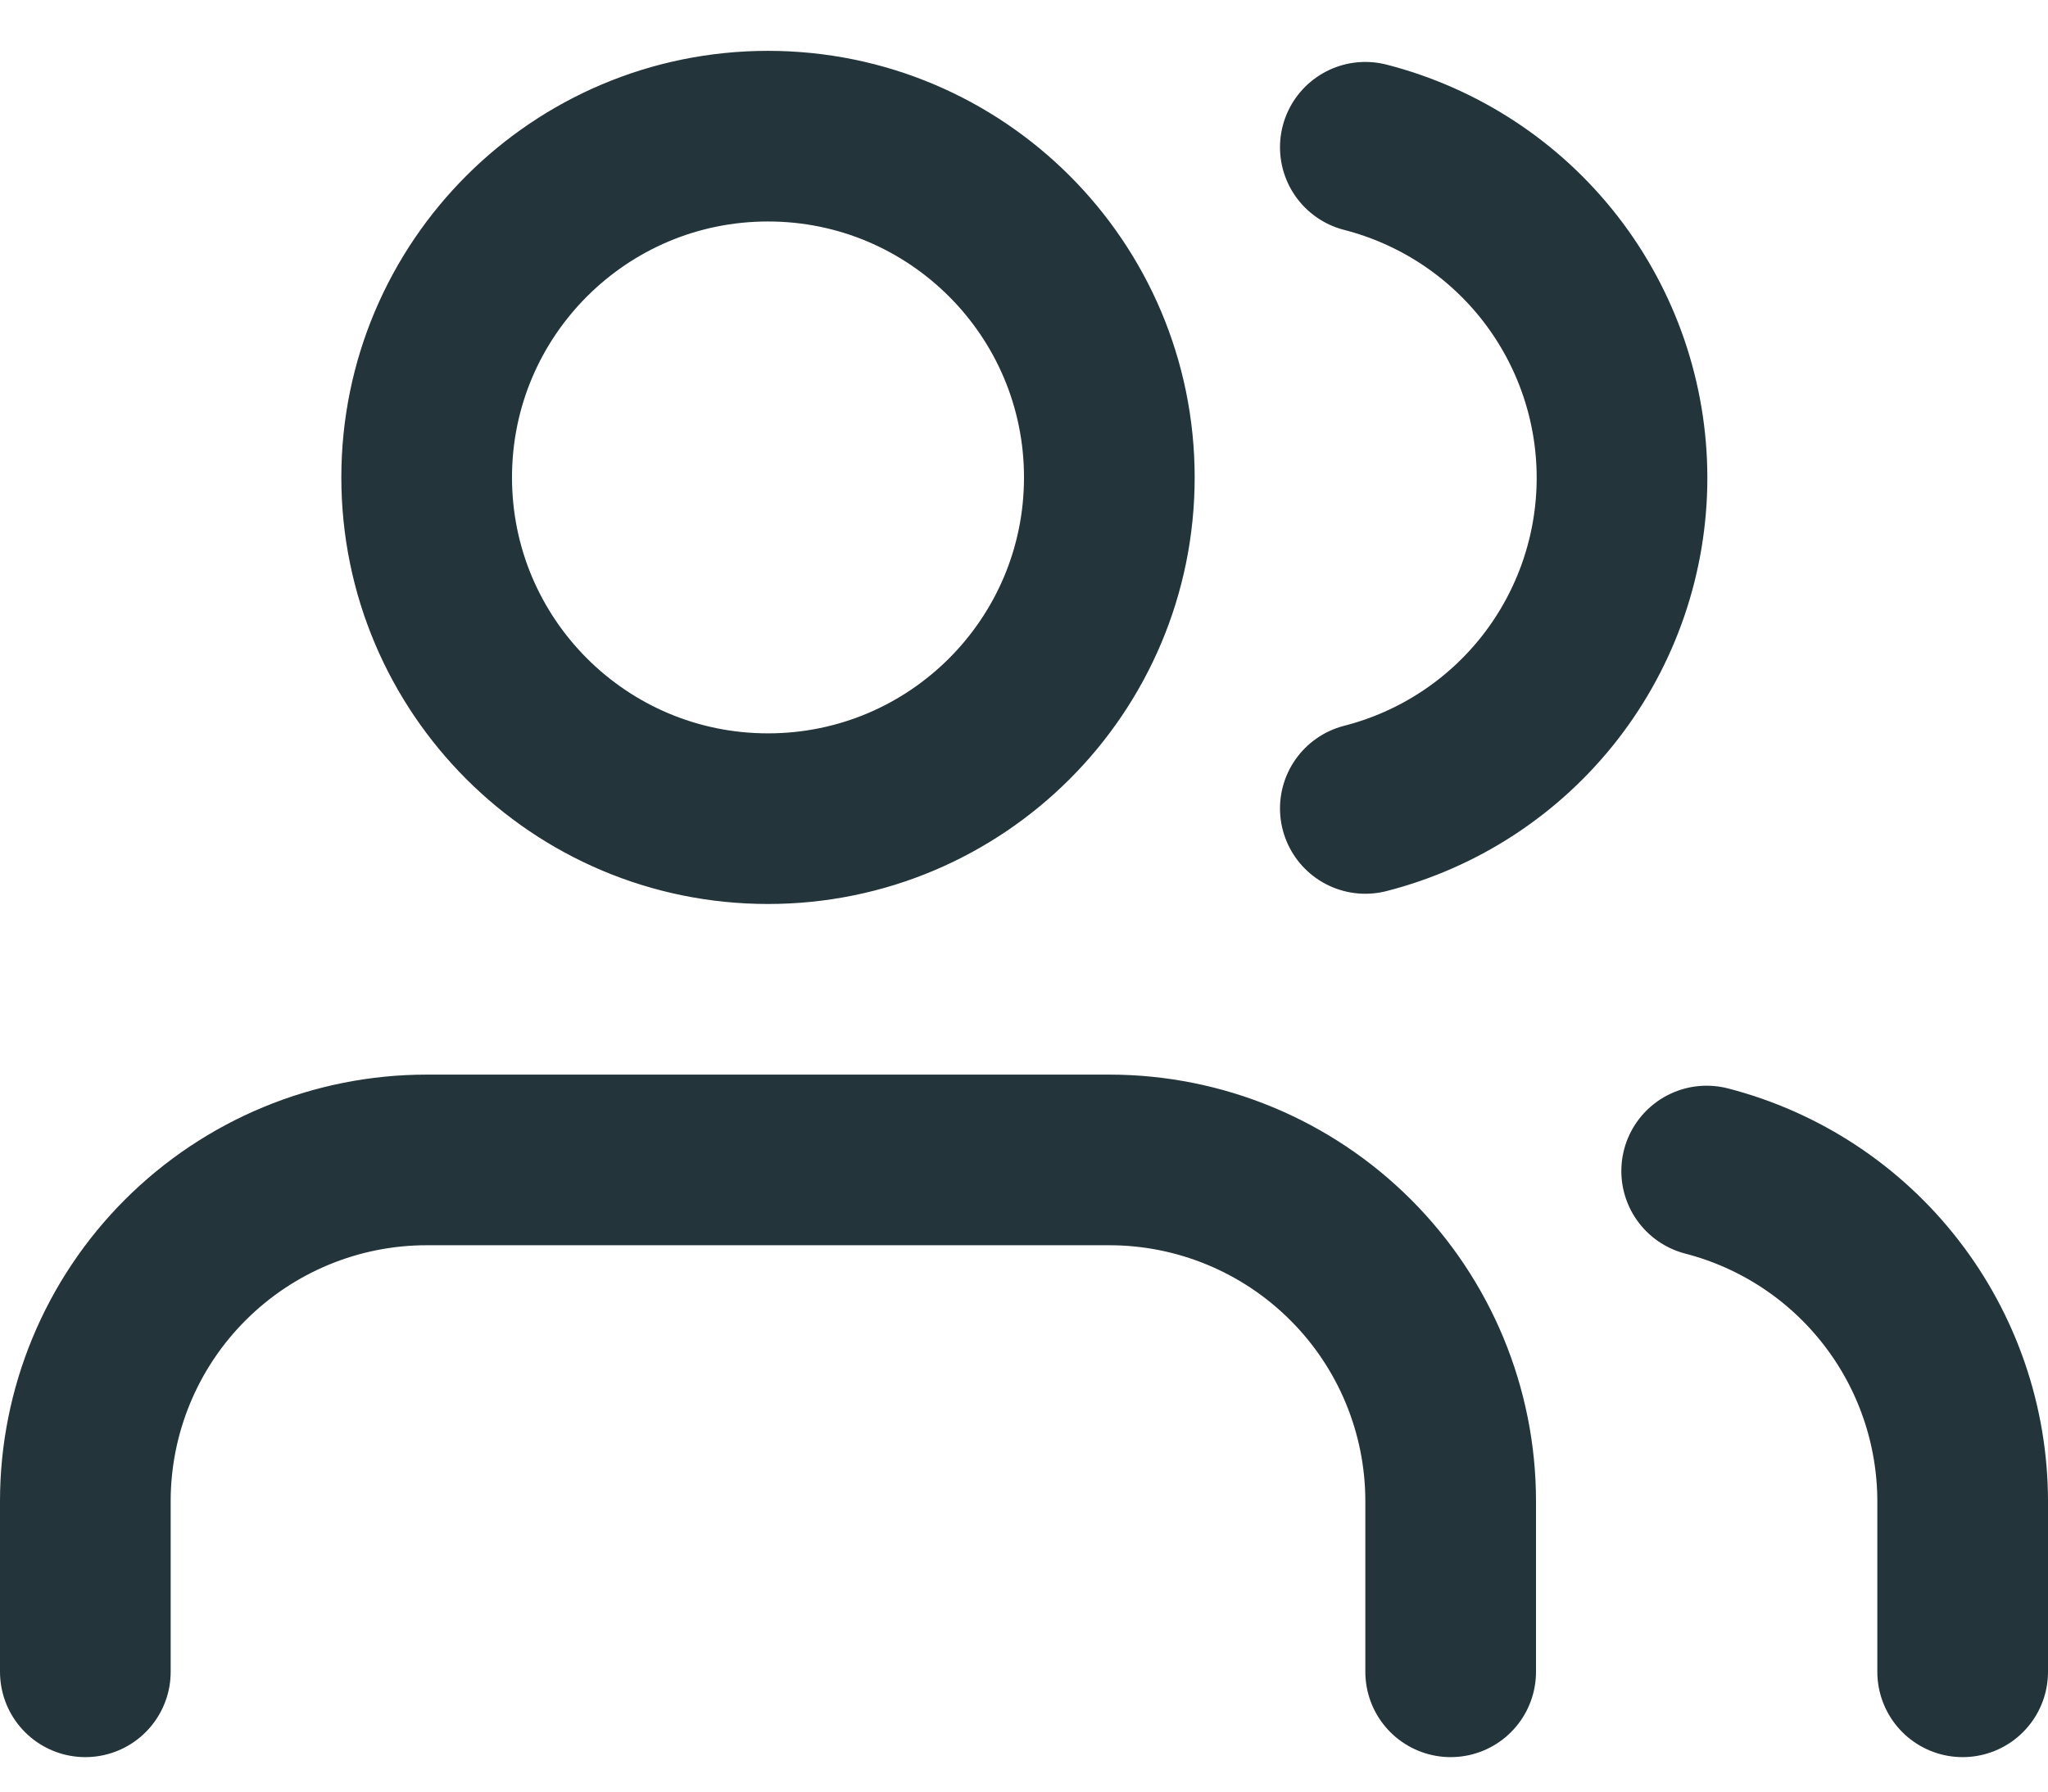
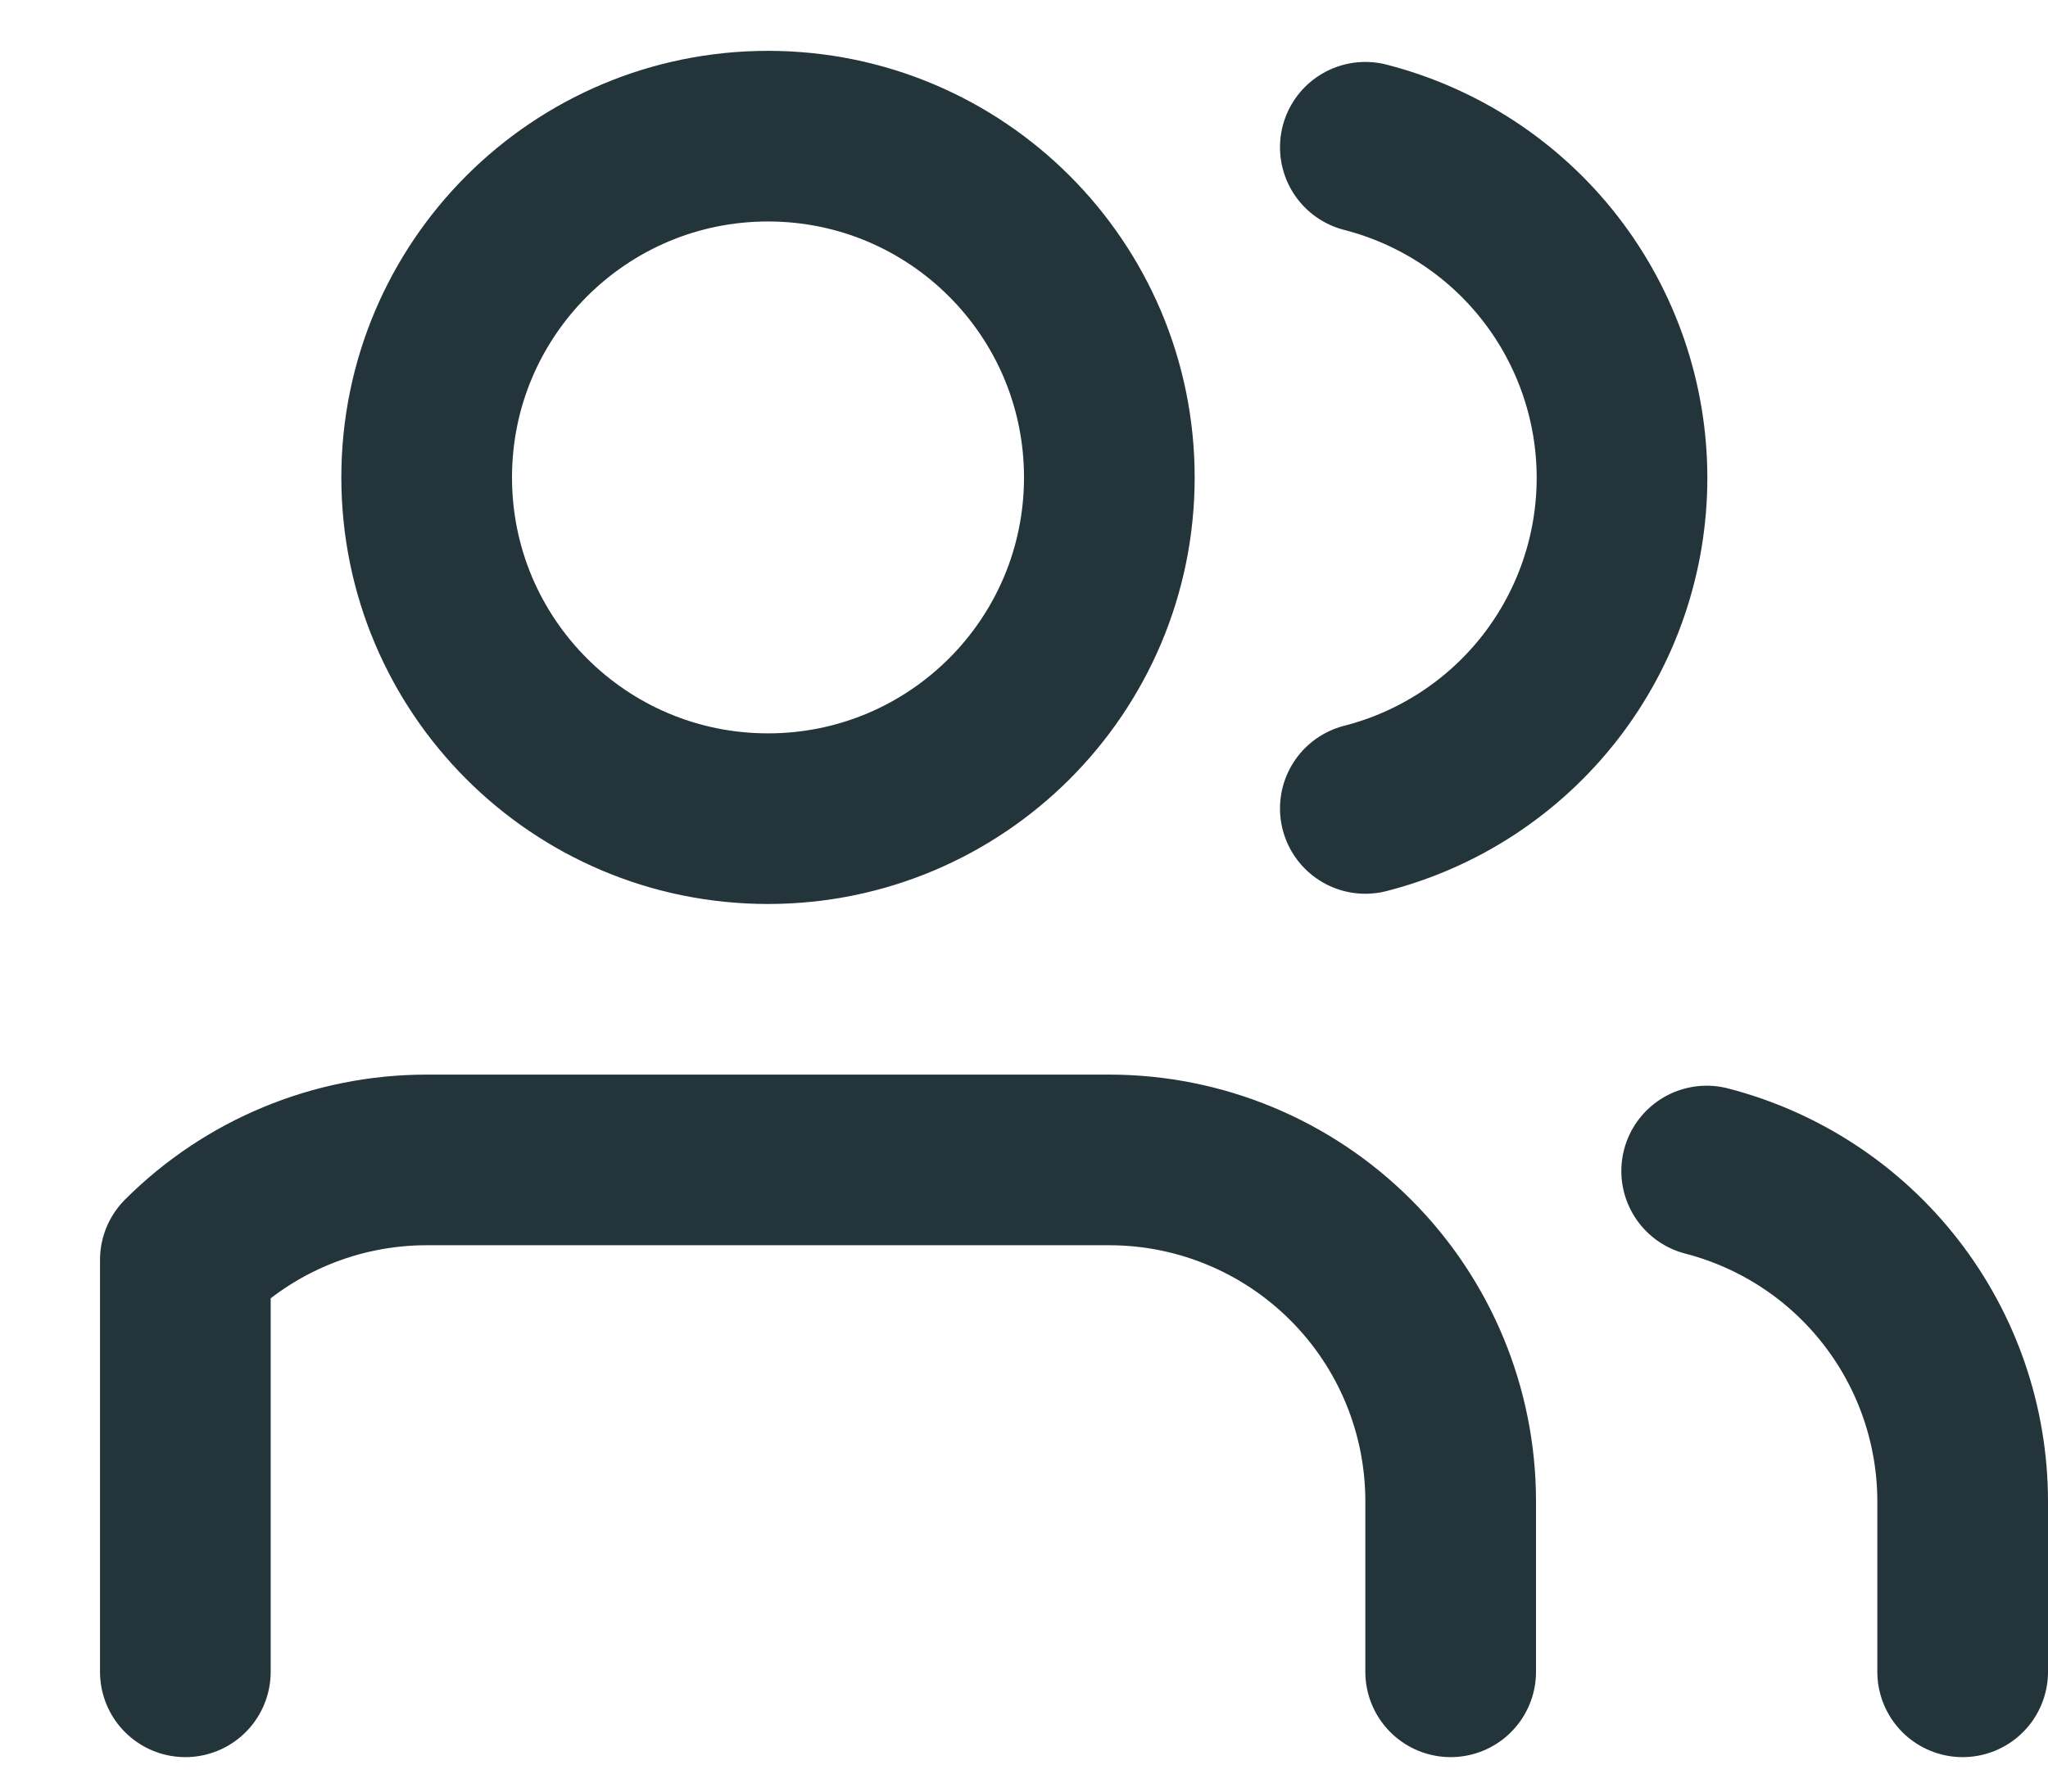
<svg xmlns="http://www.w3.org/2000/svg" width="24" height="21" viewBox="0 0 24 21" fill="none">
-   <path d="M17 19.596V17.596C17 16.536 16.579 15.518 15.828 14.768C15.078 14.018 14.061 13.596 13 13.596H5C3.939 13.596 2.922 14.018 2.172 14.768C1.421 15.518 1 16.536 1 17.596V19.596M23 19.596V17.596C22.999 16.71 22.704 15.849 22.161 15.149C21.618 14.448 20.858 13.948 20 13.726M16 1.726C16.86 1.947 17.623 2.447 18.168 3.149C18.712 3.85 19.008 4.713 19.008 5.601C19.008 6.49 18.712 7.353 18.168 8.054C17.623 8.756 16.86 9.256 16 9.476M13 5.596C13 7.806 11.209 9.596 9 9.596C6.791 9.596 5 7.806 5 5.596C5 3.387 6.791 1.596 9 1.596C11.209 1.596 13 3.387 13 5.596Z" stroke="#23343B" stroke-width="2" stroke-linecap="round" stroke-linejoin="round" />
+   <path d="M17 19.596V17.596C17 16.536 16.579 15.518 15.828 14.768C15.078 14.018 14.061 13.596 13 13.596H5C3.939 13.596 2.922 14.018 2.172 14.768V19.596M23 19.596V17.596C22.999 16.71 22.704 15.849 22.161 15.149C21.618 14.448 20.858 13.948 20 13.726M16 1.726C16.86 1.947 17.623 2.447 18.168 3.149C18.712 3.85 19.008 4.713 19.008 5.601C19.008 6.49 18.712 7.353 18.168 8.054C17.623 8.756 16.86 9.256 16 9.476M13 5.596C13 7.806 11.209 9.596 9 9.596C6.791 9.596 5 7.806 5 5.596C5 3.387 6.791 1.596 9 1.596C11.209 1.596 13 3.387 13 5.596Z" stroke="#23343B" stroke-width="2" stroke-linecap="round" stroke-linejoin="round" />
</svg>